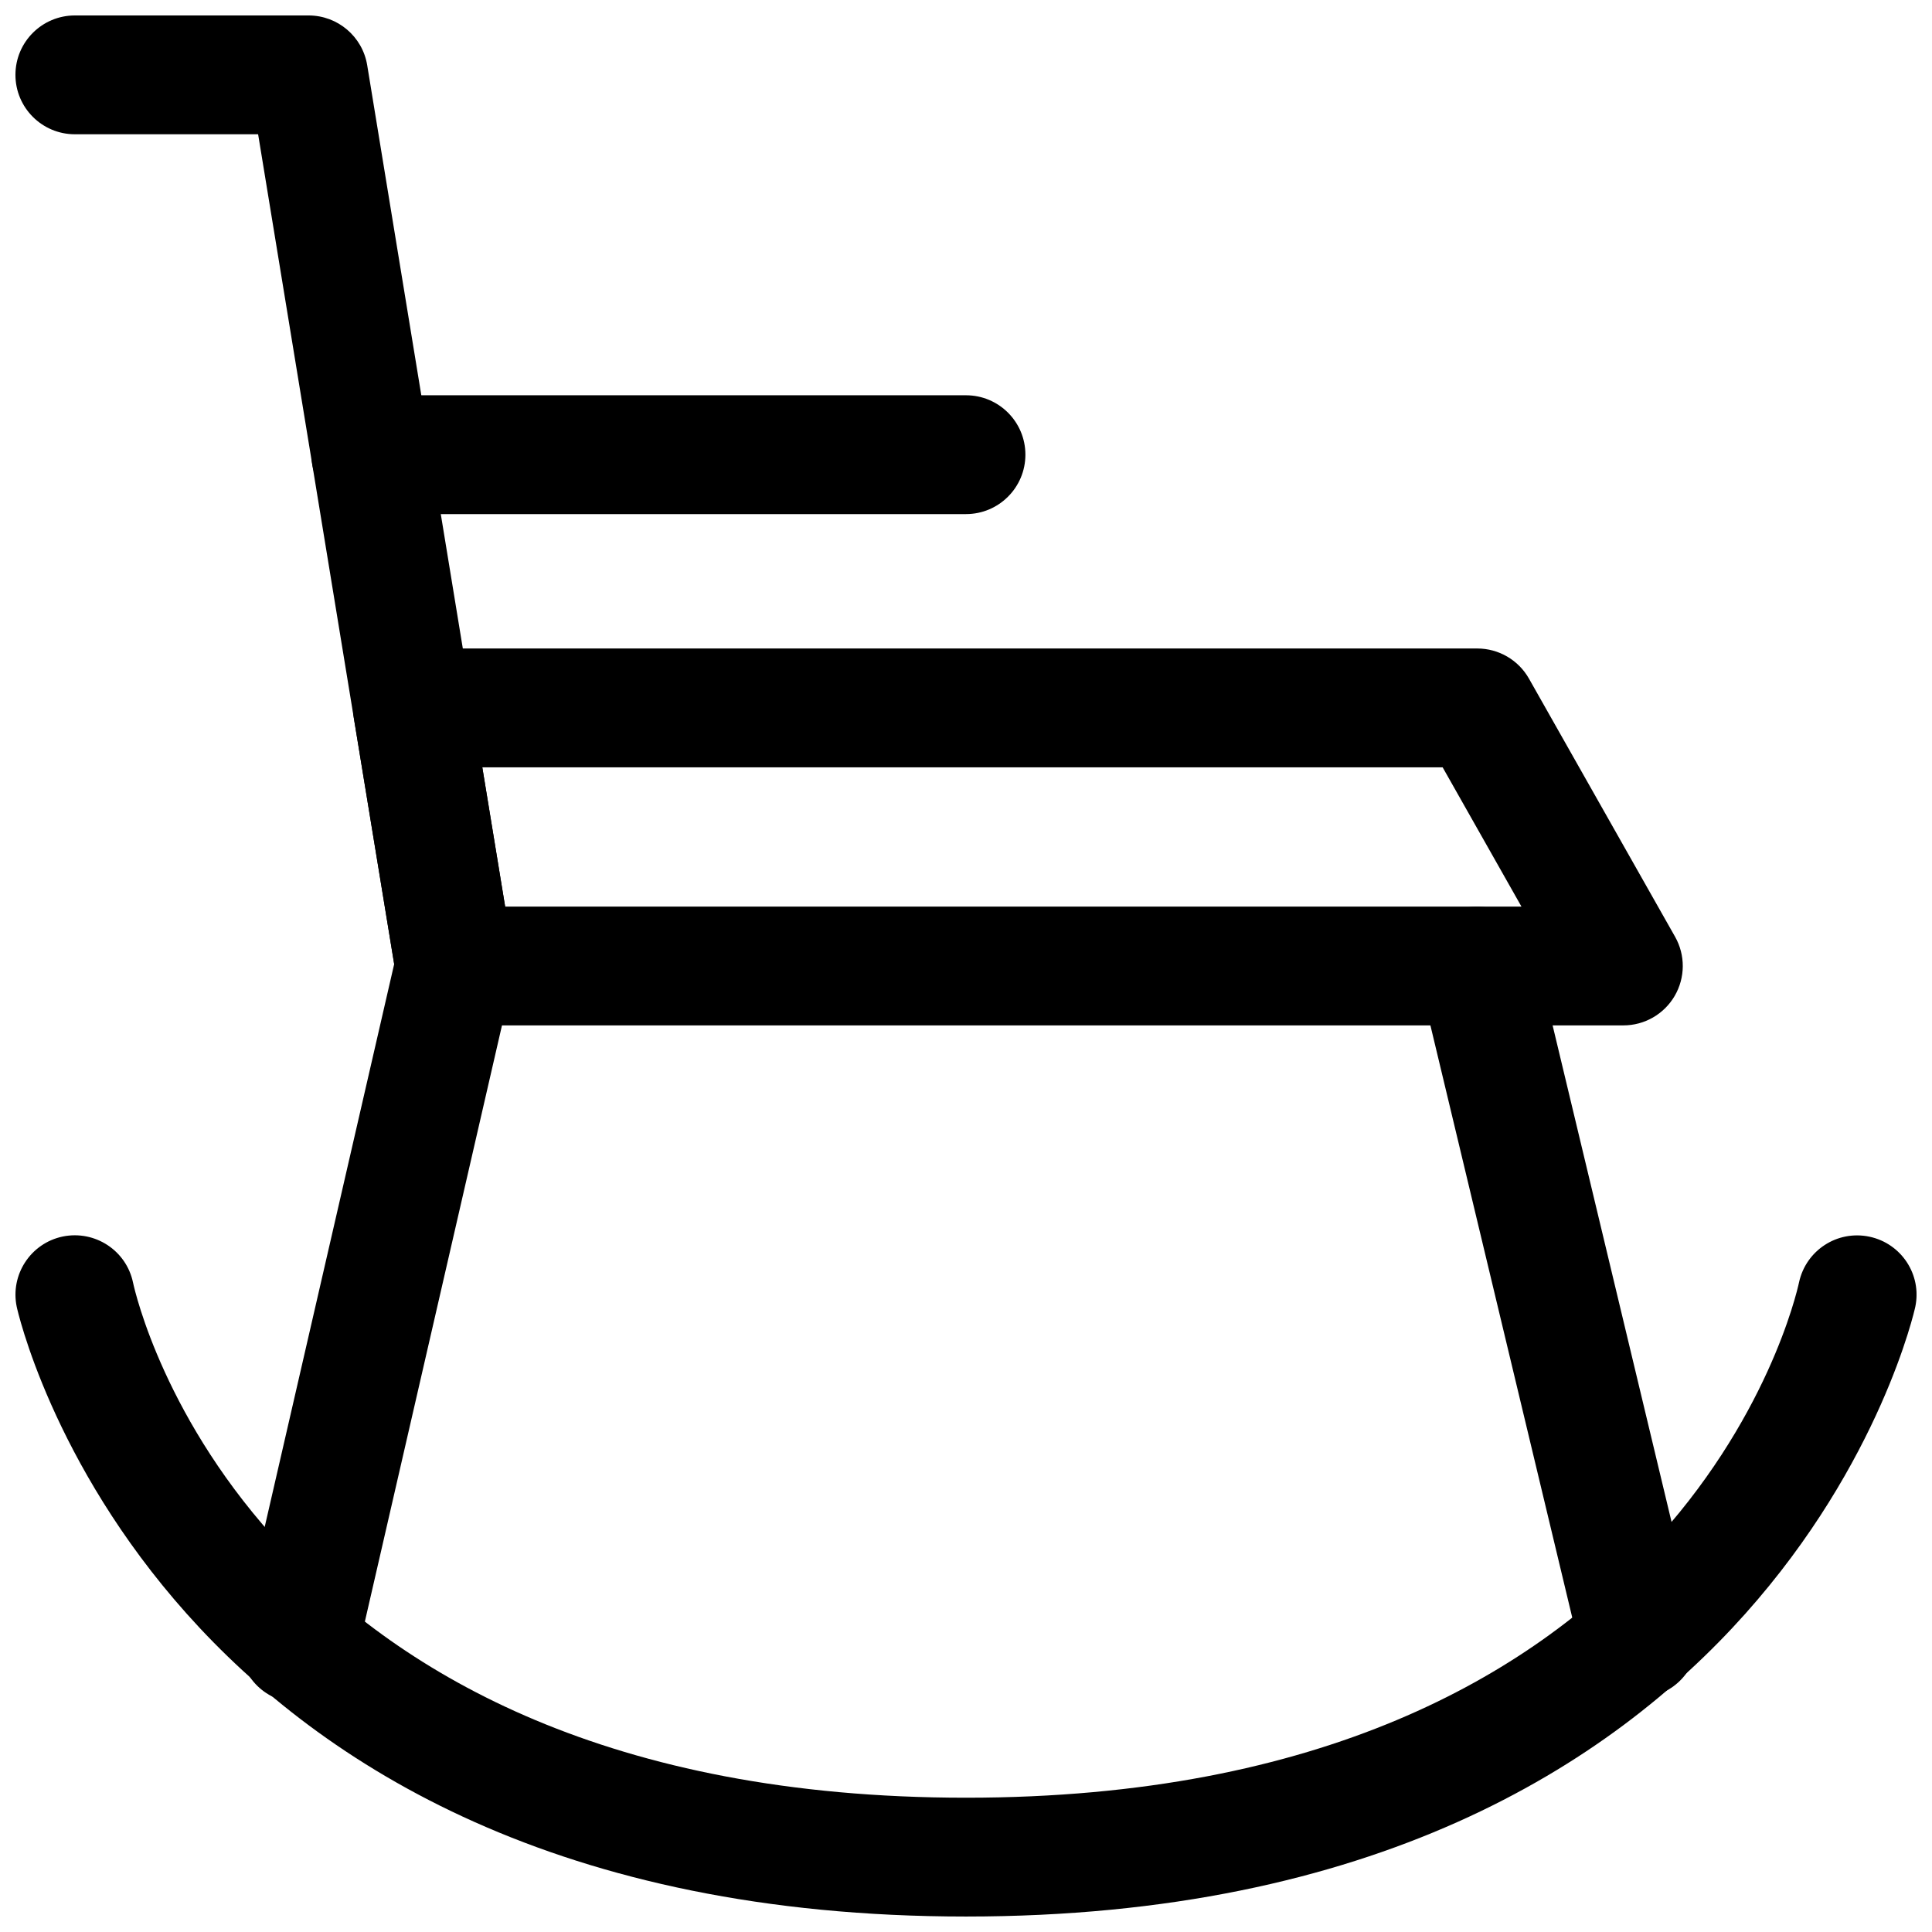
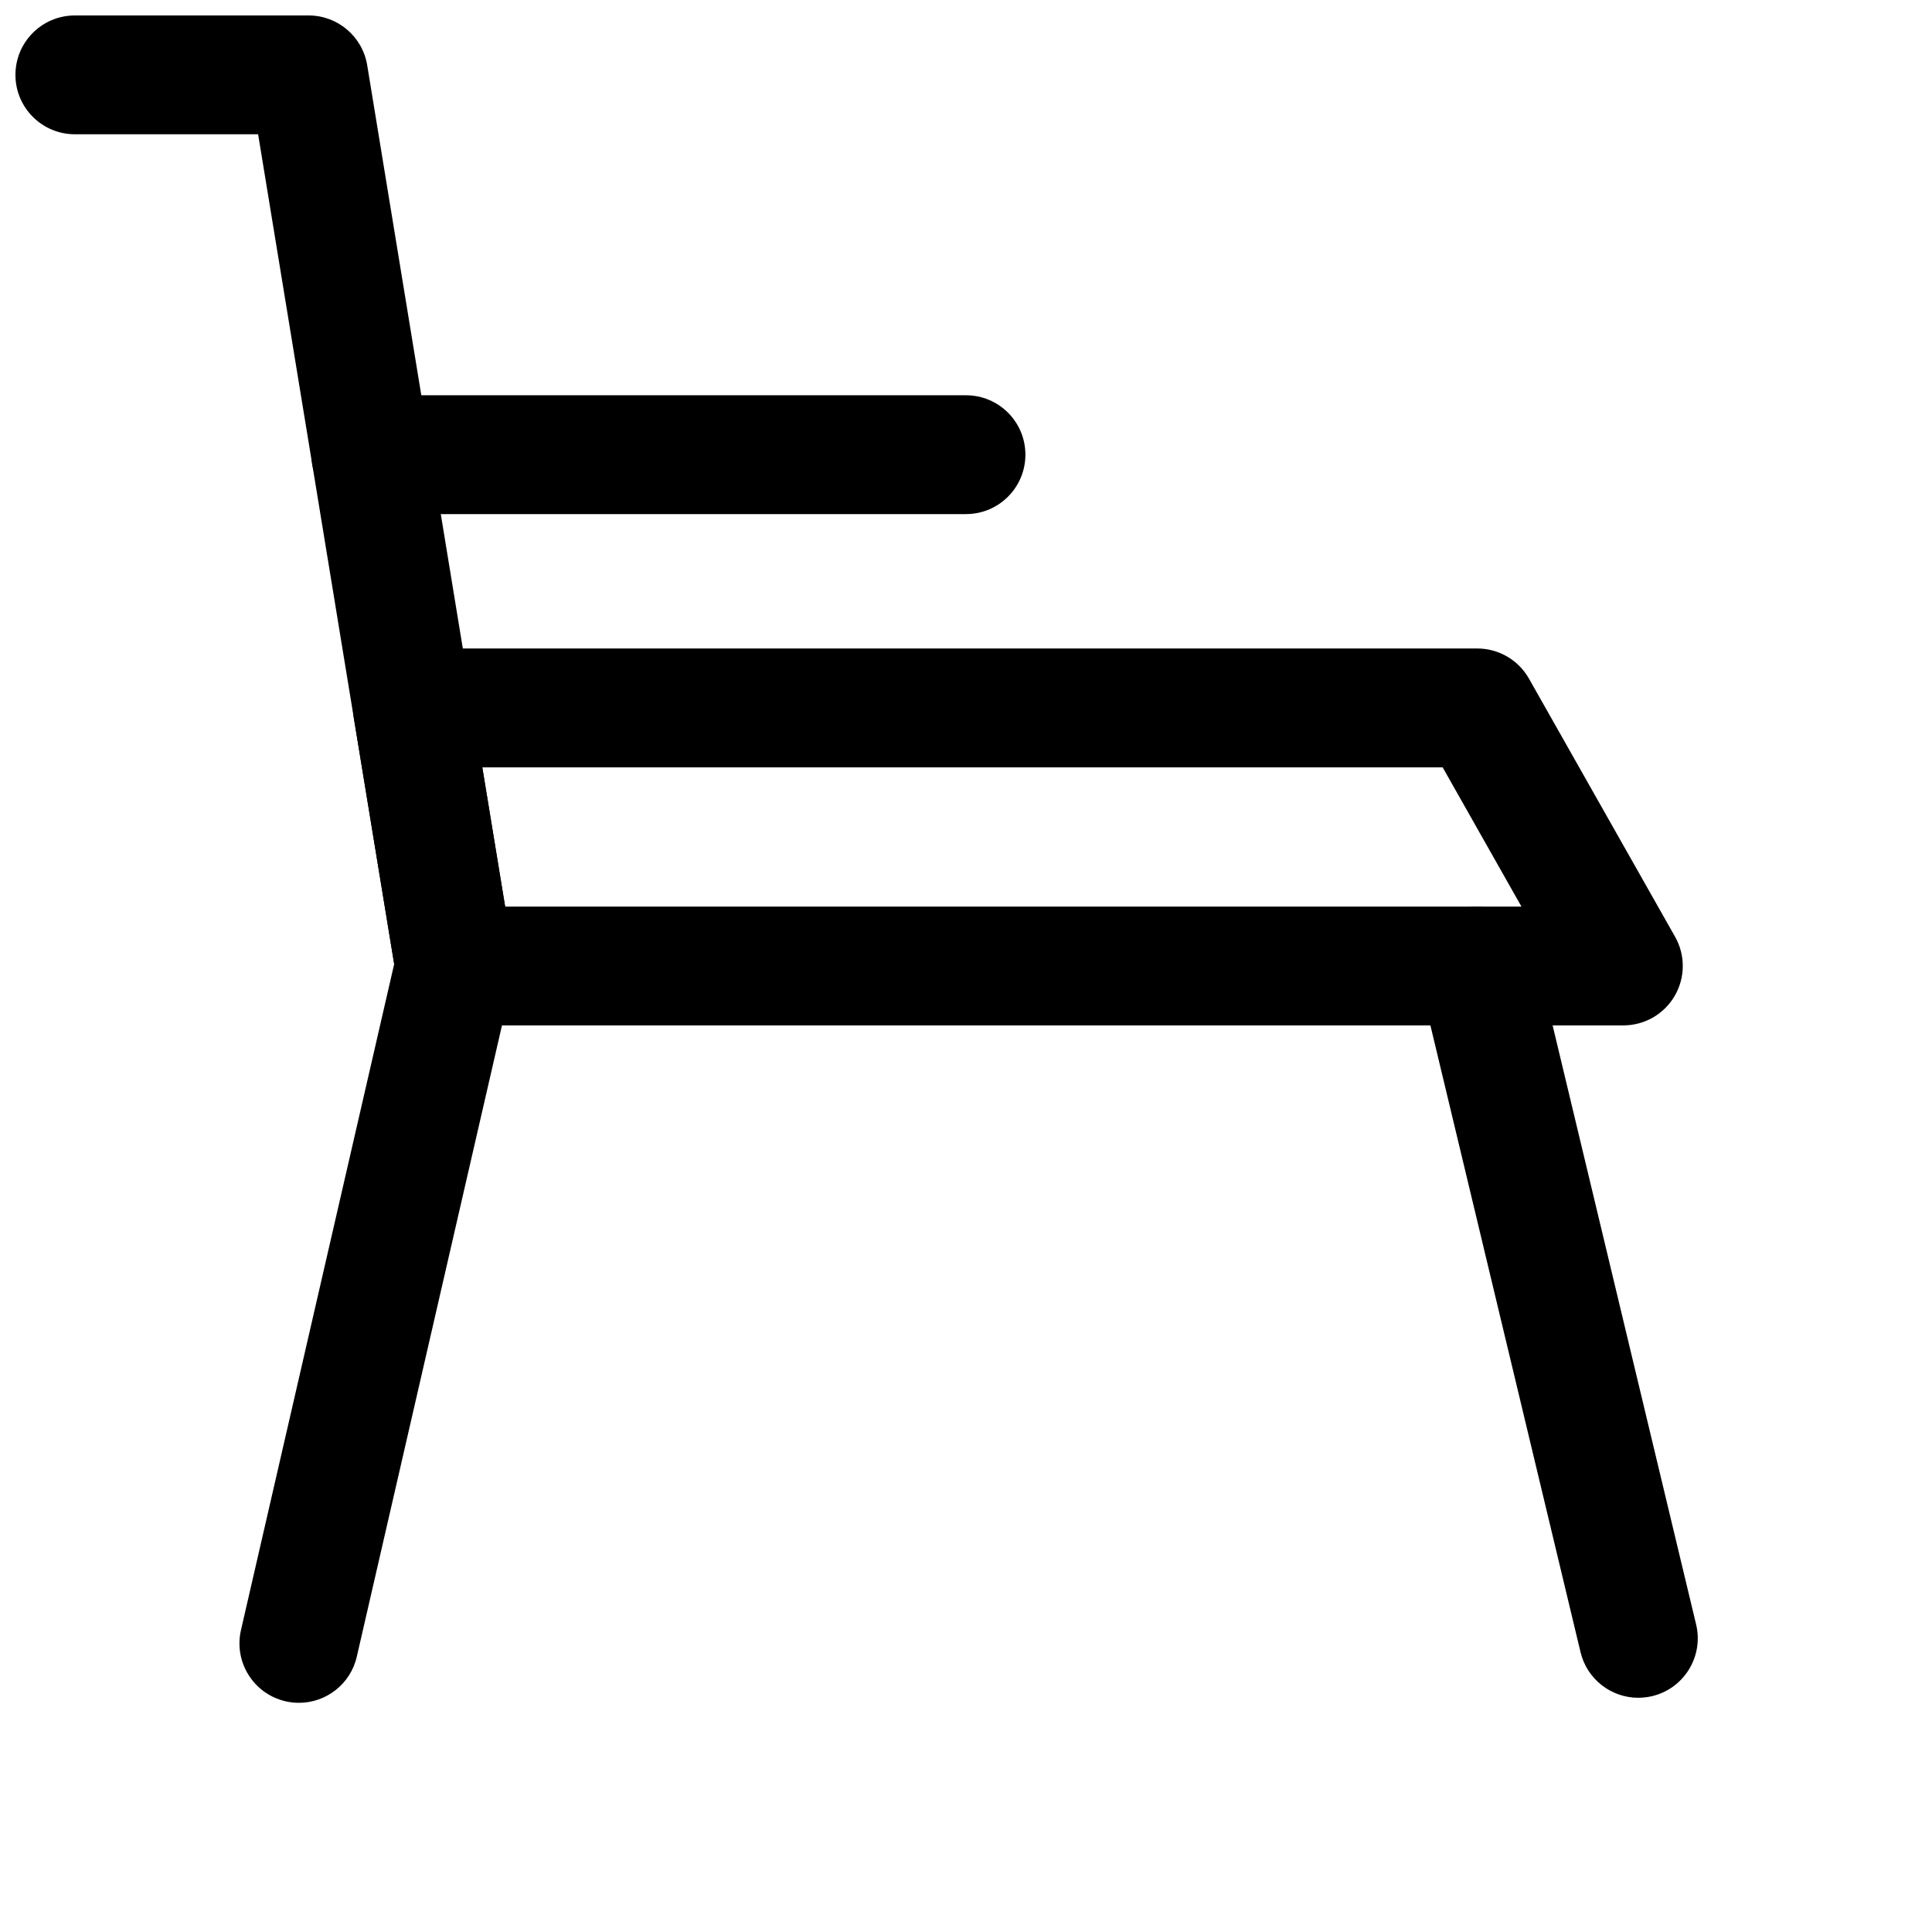
<svg xmlns="http://www.w3.org/2000/svg" width="800px" height="800px" version="1.1" viewBox="144 144 512 512">
  <defs>
    <clipPath id="b">
      <path d="m148.09 148.09h132.91v447.91h-132.91z" />
    </clipPath>
    <clipPath id="a">
-       <path d="m148.09 471h503.81v180.9h-503.81z" />
-     </clipPath>
+       </clipPath>
  </defs>
  <g clip-path="url(#b)">
    <path d="m223.22 595.26c-1.168 0-2.359-0.121-3.543-0.398-8.473-1.953-13.762-10.395-11.816-18.879l40.598-176.49-36.055-219.91h-48.57c-8.691 0-15.742-7.051-15.742-15.746 0-8.695 7.051-15.742 15.742-15.742h61.945c7.711 0 14.293 5.59 15.535 13.199l38.715 236.16c0.332 2.016 0.27 4.082-0.191 6.074l-41.289 179.53c-1.672 7.273-8.156 12.207-15.328 12.207z" />
  </g>
  <path d="m578.16 593.93c-7.109 0-13.57-4.859-15.297-12.07l-42.68-178.19c-2.023-8.457 3.191-16.949 11.648-18.98 8.441-1.953 16.957 3.191 18.98 11.648l42.68 178.17c2.023 8.457-3.191 16.957-11.648 18.988-1.23 0.289-2.469 0.43-3.684 0.43z" />
  <path d="m400 280.24h-157.72c-8.695 0-15.742-7.051-15.742-15.742 0-8.695 7.051-15.742 15.742-15.742l157.72-0.004c8.695 0 15.742 7.051 15.742 15.742 0 8.695-7.051 15.746-15.742 15.746z" />
  <path d="m574.21 415.74h-309.71c-7.711 0-14.293-5.59-15.535-13.199l-11.215-68.395c-0.746-4.559 0.547-9.219 3.535-12.738 2.992-3.519 7.379-5.551 12-5.551h282.21c5.672 0 10.91 3.051 13.699 7.988l38.715 68.395c2.762 4.875 2.723 10.848-0.102 15.691-2.82 4.832-7.996 7.809-13.598 7.809zm-296.34-31.488h269.33l-20.887-36.906h-254.5z" />
  <g clip-path="url(#a)">
    <path d="m400 651.9c-215.5 0-251.24-159.98-251.57-161.59-1.77-8.504 3.699-16.852 12.207-18.621 8.531-1.738 16.852 3.707 18.621 12.223 1.188 5.504 31.656 136.5 220.75 136.5s219.55-131 220.75-136.56c1.836-8.488 10.109-13.914 18.664-12.117 8.48 1.801 13.922 10.086 12.152 18.574-0.336 1.617-36.066 161.59-251.57 161.59z" />
  </g>
</svg>